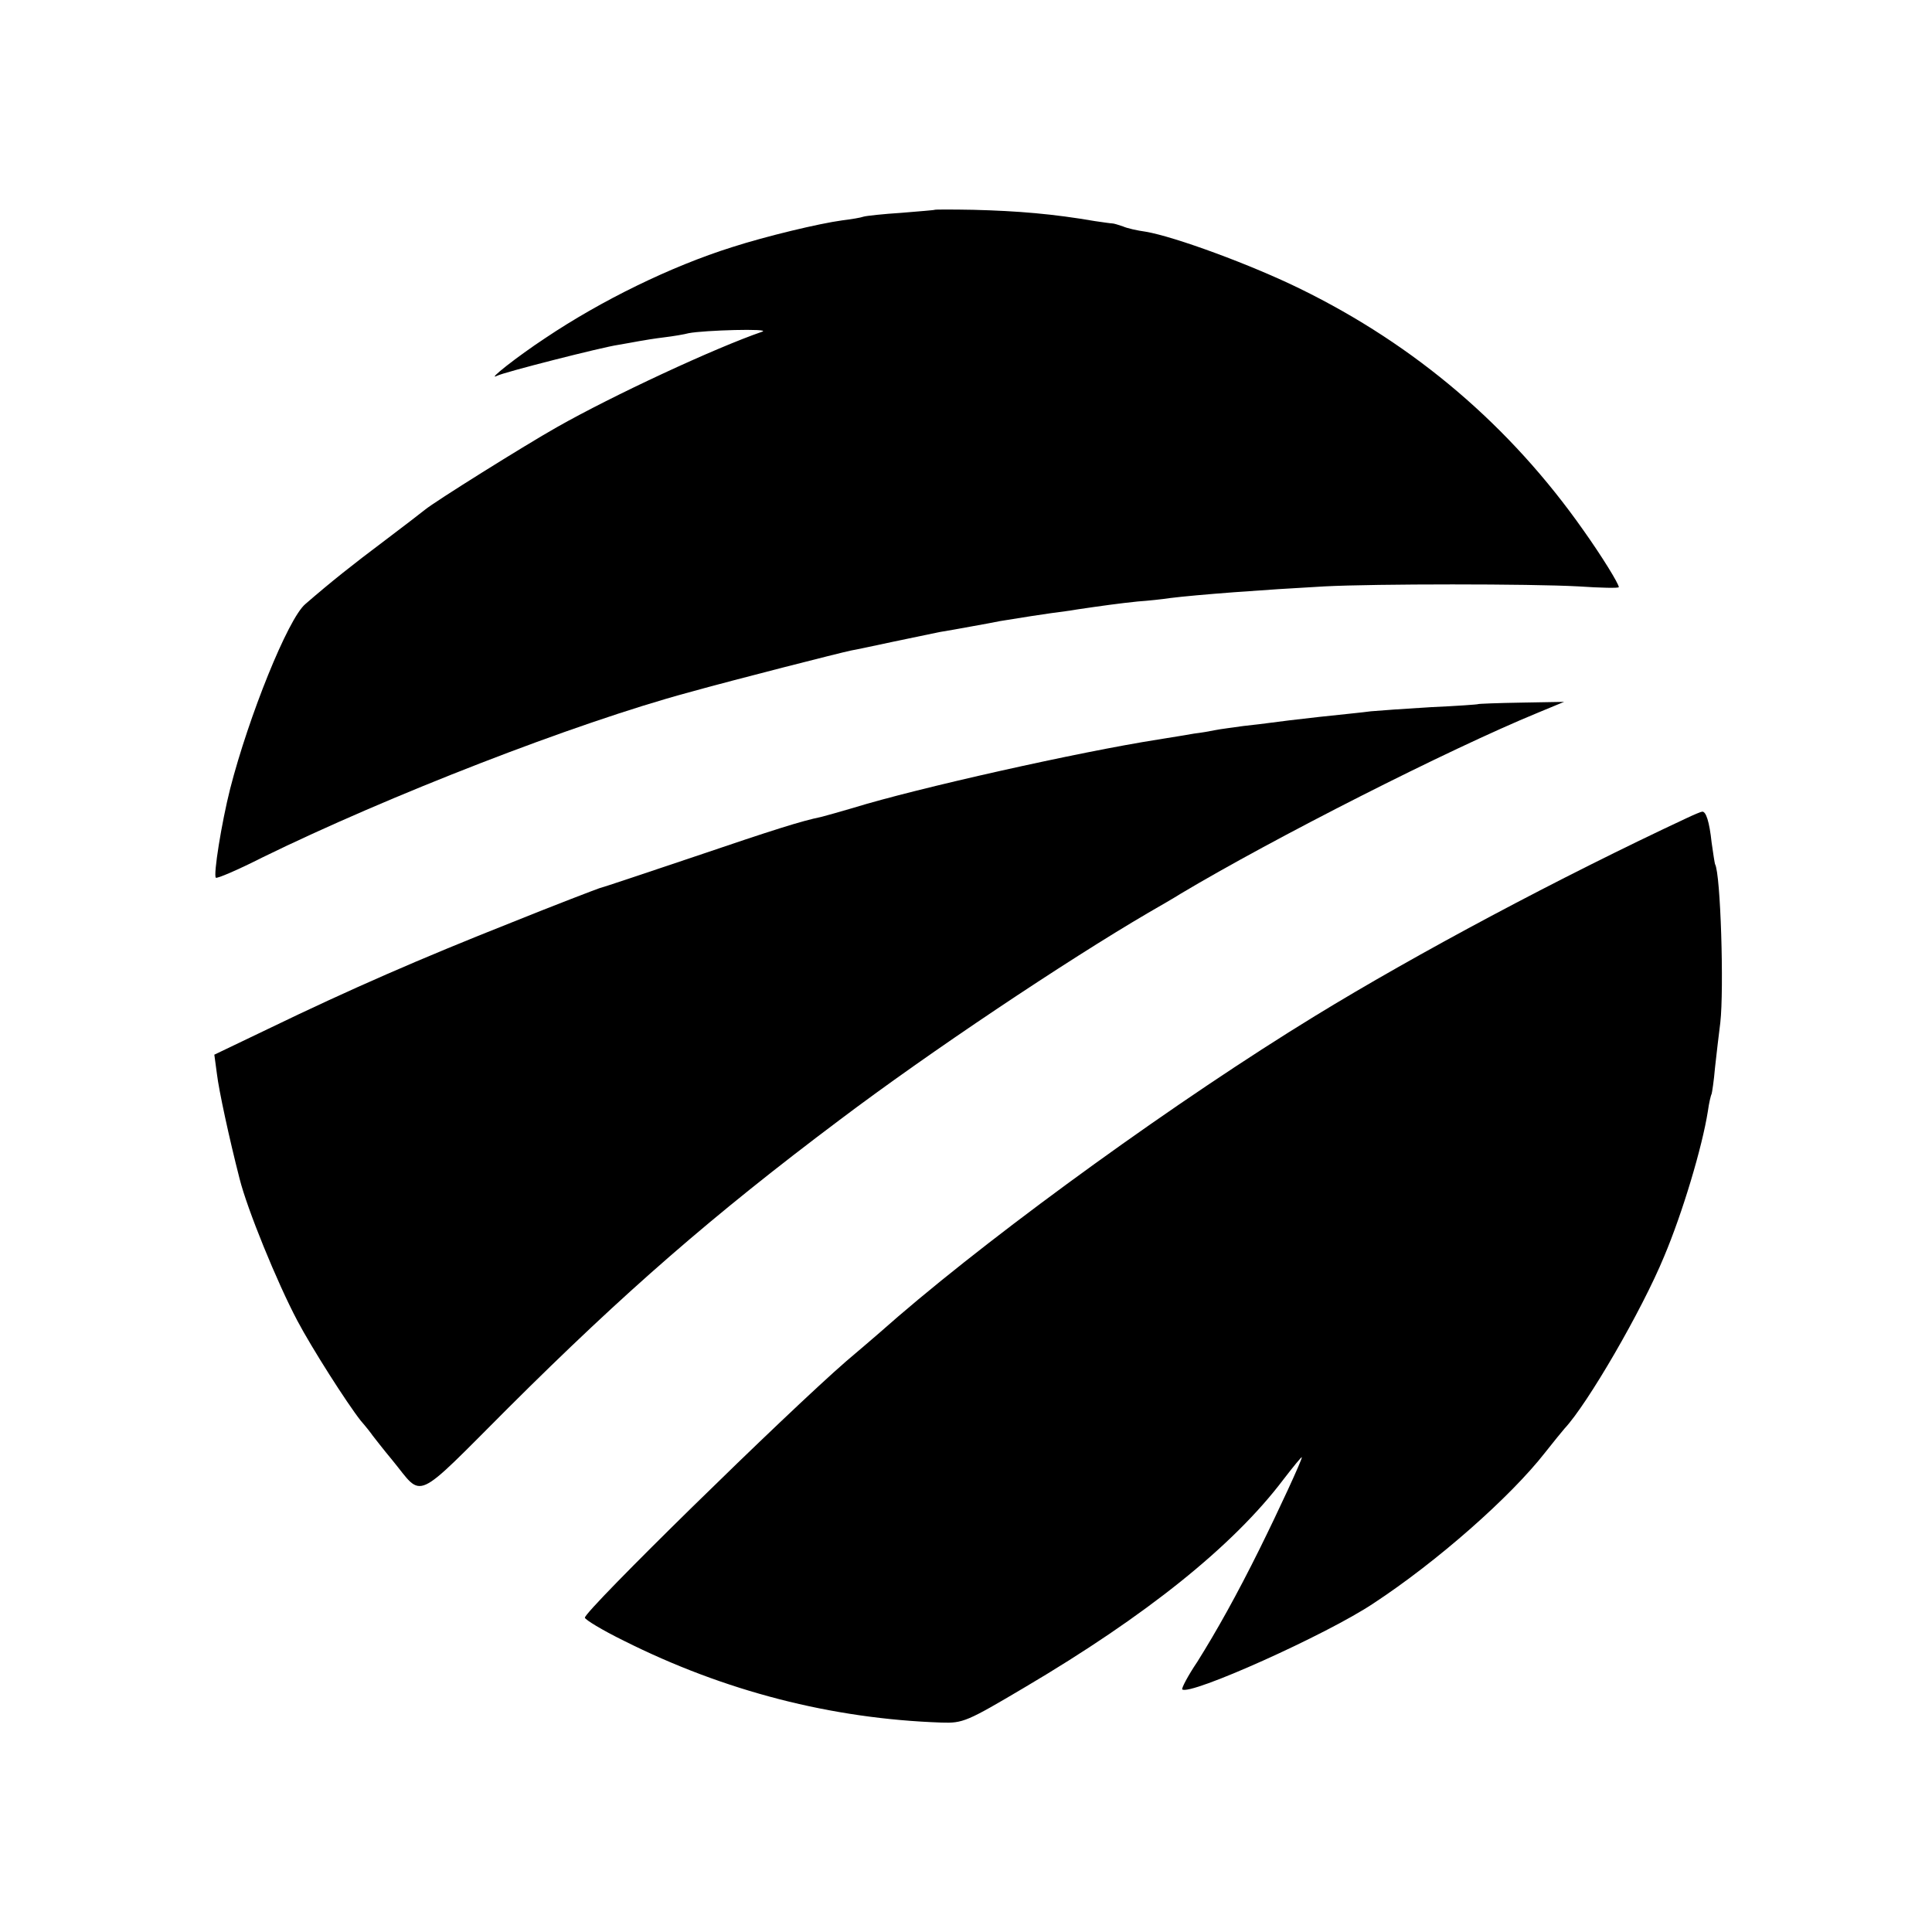
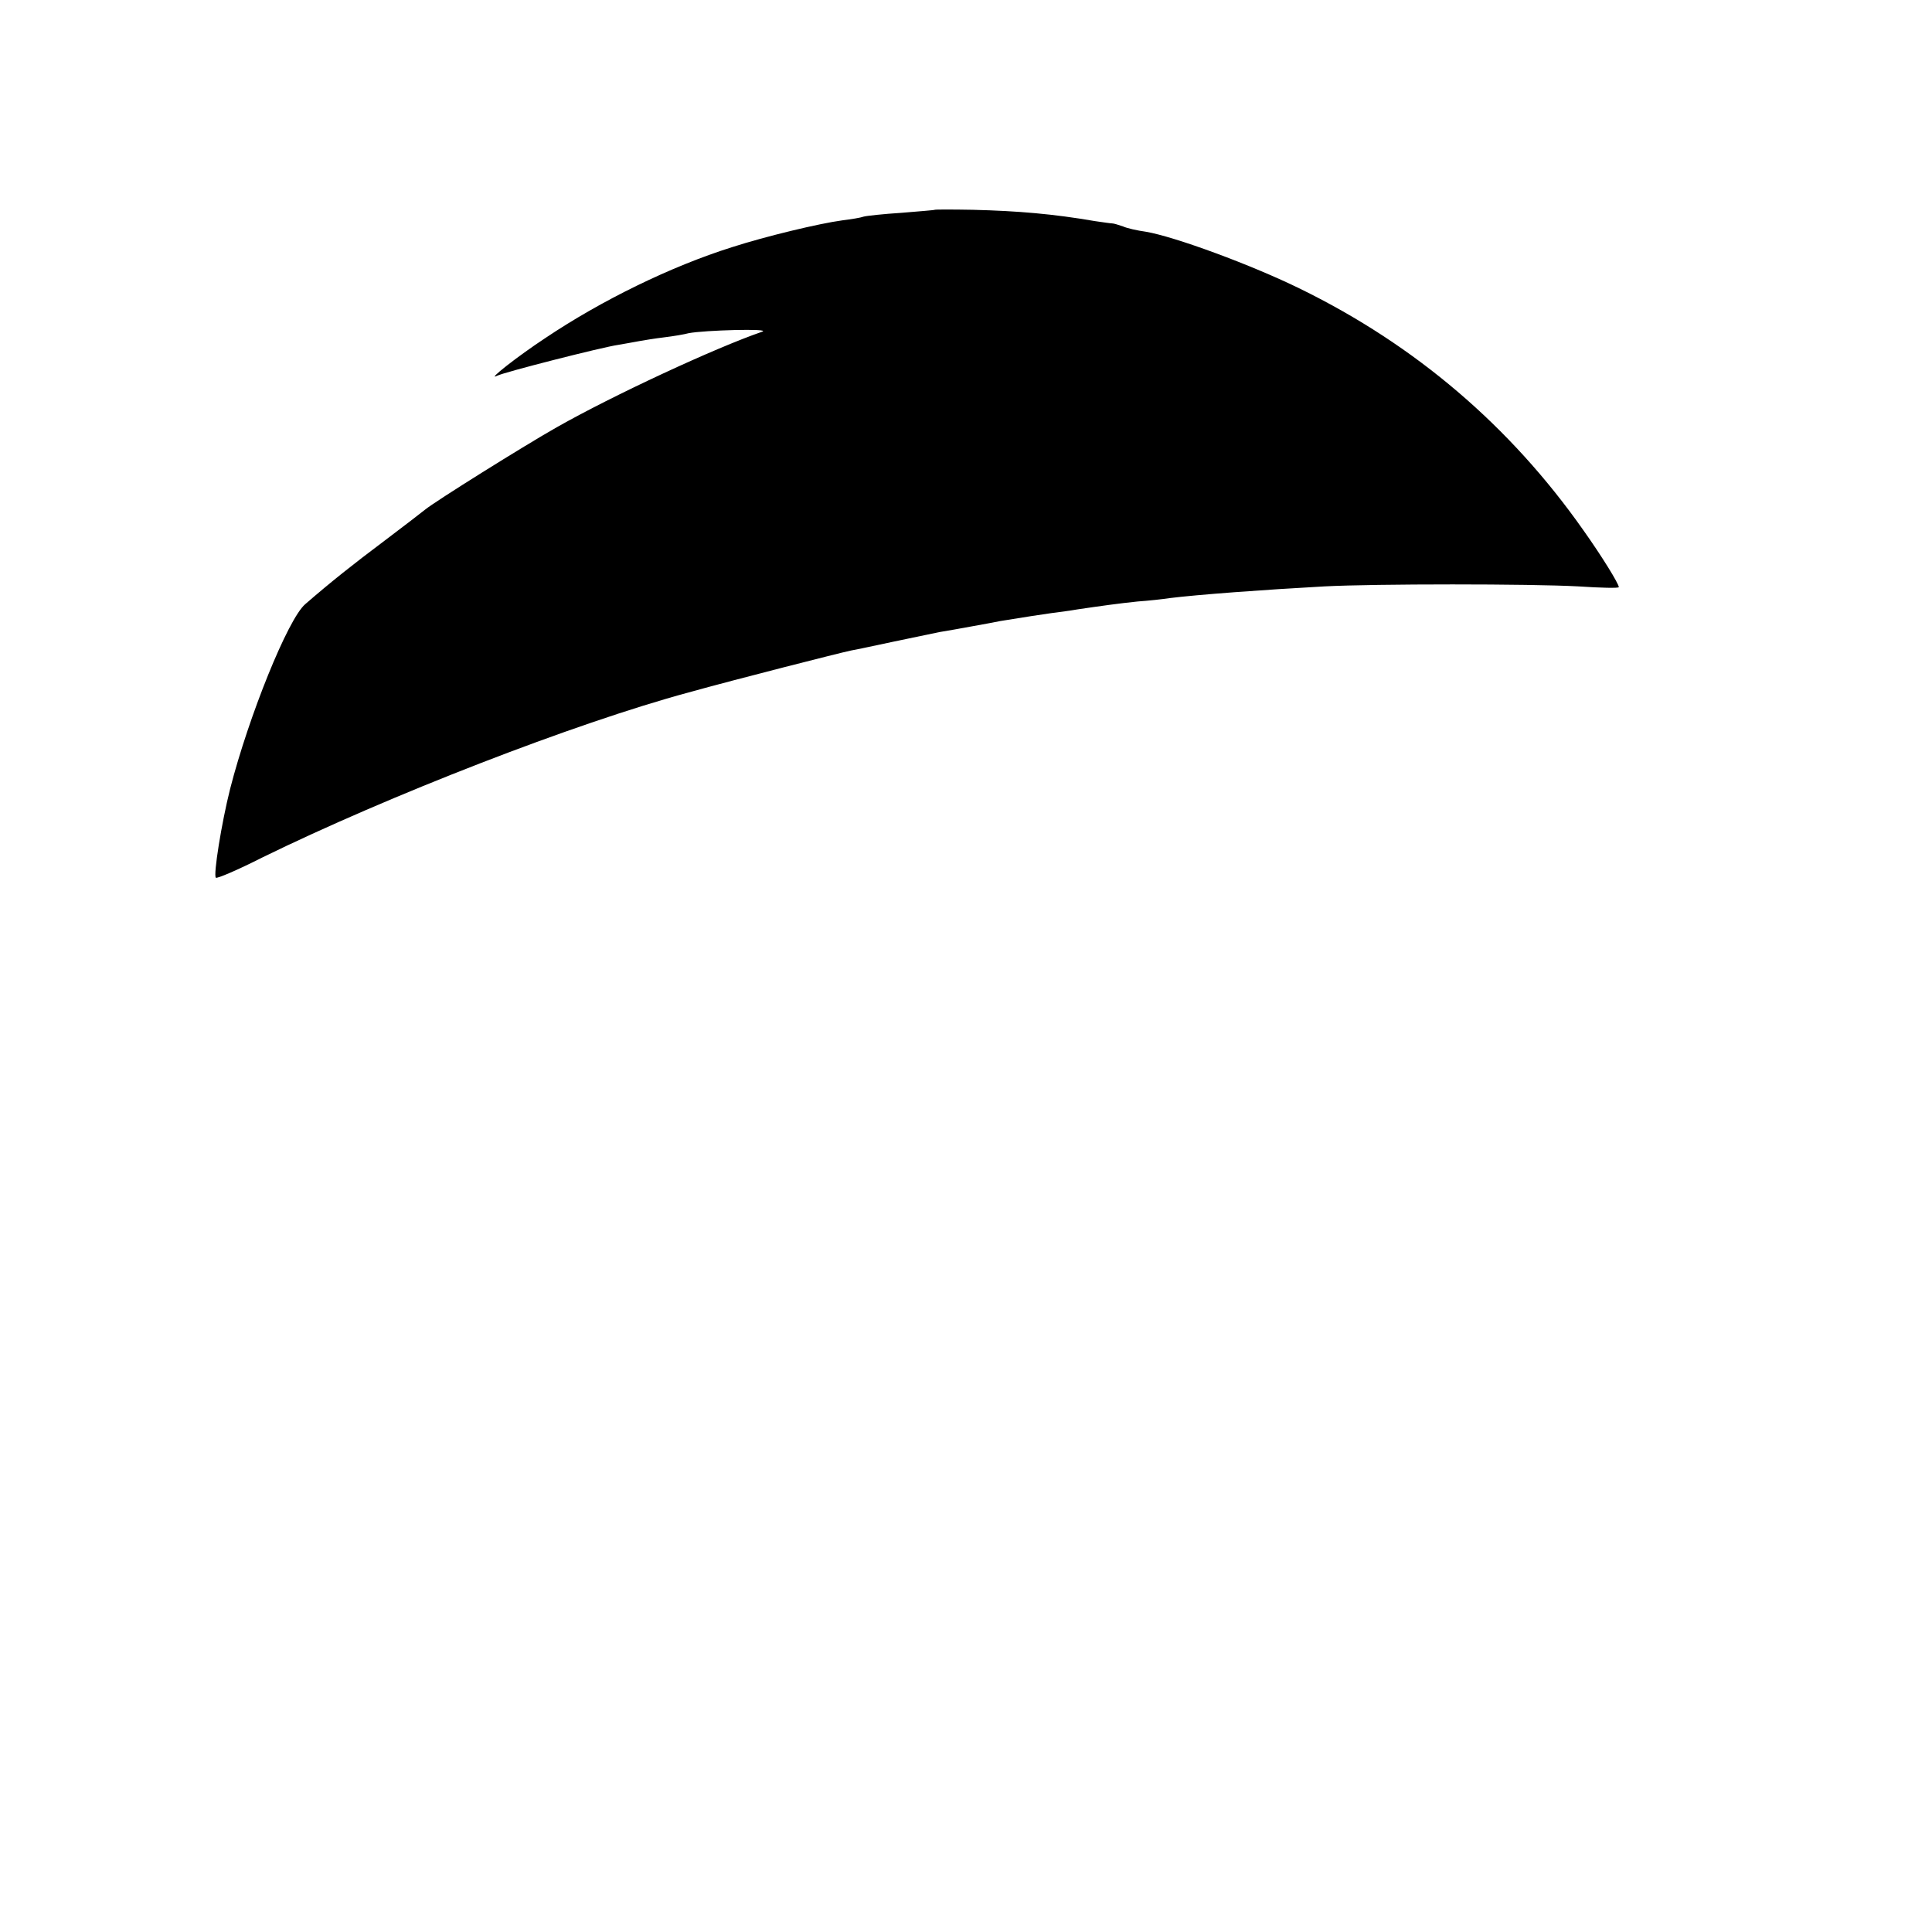
<svg xmlns="http://www.w3.org/2000/svg" version="1.0" width="512pt" height="512pt" viewBox="0 0 512 512" preserveAspectRatio="xMidYMid meet">
  <g transform="translate(0,512) scale(0.1,-0.1)" fill="#000000" stroke="none">
    <path d="M2477 4564 c-1 -1 -41 -4 -88 -8 -48 -3 -93 -8 -100 -10 -8 -3 -33 -7 -57 -10 -60 -8 -202 -42 -292 -71 -162 -51 -346 -141 -495 -241 -73 -48 -157 -114 -128 -100 16 9 279 76 321 82 19 3 44 8 56 10 11 2 41 7 66 10 25 3 54 8 65 11 41 8 220 13 195 4 -125 -43 -396 -169 -544 -253 -85 -48 -325 -198 -350 -219 -6 -5 -54 -42 -107 -82 -84 -63 -142 -109 -210 -168 -46 -39 -150 -298 -199 -489 -23 -91 -45 -229 -38 -236 3 -3 59 21 124 54 333 163 826 355 1129 437 122 34 401 105 430 111 17 3 68 14 115 24 47 10 101 21 120 25 19 3 58 10 85 15 28 5 61 11 75 14 75 12 99 16 135 21 22 3 54 7 70 10 61 9 111 16 160 21 28 2 66 6 85 9 72 9 246 22 410 31 135 7 545 7 673 0 59 -4 107 -5 107 -2 0 9 -45 82 -94 151 -194 276 -445 490 -749 639 -130 64 -334 139 -411 152 -22 3 -49 9 -60 14 -12 4 -24 8 -29 8 -4 0 -24 3 -45 6 -110 19 -204 27 -323 30 -55 1 -101 1 -102 0z" />
-     <path d="M3917 3254 c-1 -1 -57 -5 -124 -8 -67 -4 -139 -9 -160 -11 -21 -3 -83 -9 -138 -15 -55 -6 -111 -13 -125 -15 -14 -2 -47 -6 -75 -9 -27 -4 -61 -8 -75 -11 -14 -3 -38 -7 -55 -9 -16 -3 -60 -10 -97 -16 -205 -32 -639 -129 -807 -181 -34 -10 -73 -21 -85 -24 -53 -11 -120 -32 -338 -106 -128 -43 -241 -81 -250 -83 -9 -3 -114 -43 -233 -91 -240 -95 -428 -177 -643 -281 l-144 -69 7 -52 c5 -42 32 -168 60 -277 20 -80 99 -274 153 -376 38 -72 131 -218 168 -265 14 -16 28 -34 32 -40 4 -5 27 -35 52 -65 83 -101 52 -116 308 140 306 305 540 509 877 762 237 179 601 422 818 549 33 19 71 41 85 50 246 147 711 383 947 480 l70 29 -113 -2 c-62 -1 -114 -3 -115 -4z" />
-     <path d="M4470 2952 c-338 -158 -715 -359 -986 -525 -361 -221 -827 -558 -1104 -796 -35 -31 -76 -66 -90 -78 -14 -12 -35 -30 -47 -40 -159 -138 -693 -661 -693 -680 0 -5 46 -33 103 -61 267 -134 551 -207 842 -217 57 -2 68 3 220 93 322 190 553 375 686 551 27 35 49 62 49 59 0 -8 -61 -140 -112 -243 -60 -121 -113 -216 -165 -299 -25 -37 -42 -70 -40 -73 19 -18 383 145 507 228 169 111 363 282 455 400 22 28 45 56 51 63 61 65 205 313 264 456 49 116 101 290 116 385 3 22 8 43 10 46 1 3 6 34 9 70 4 35 10 89 14 119 10 88 1 395 -14 420 -1 3 -5 28 -9 57 -6 56 -15 83 -25 82 -3 0 -22 -8 -41 -17z" />
  </g>
</svg>